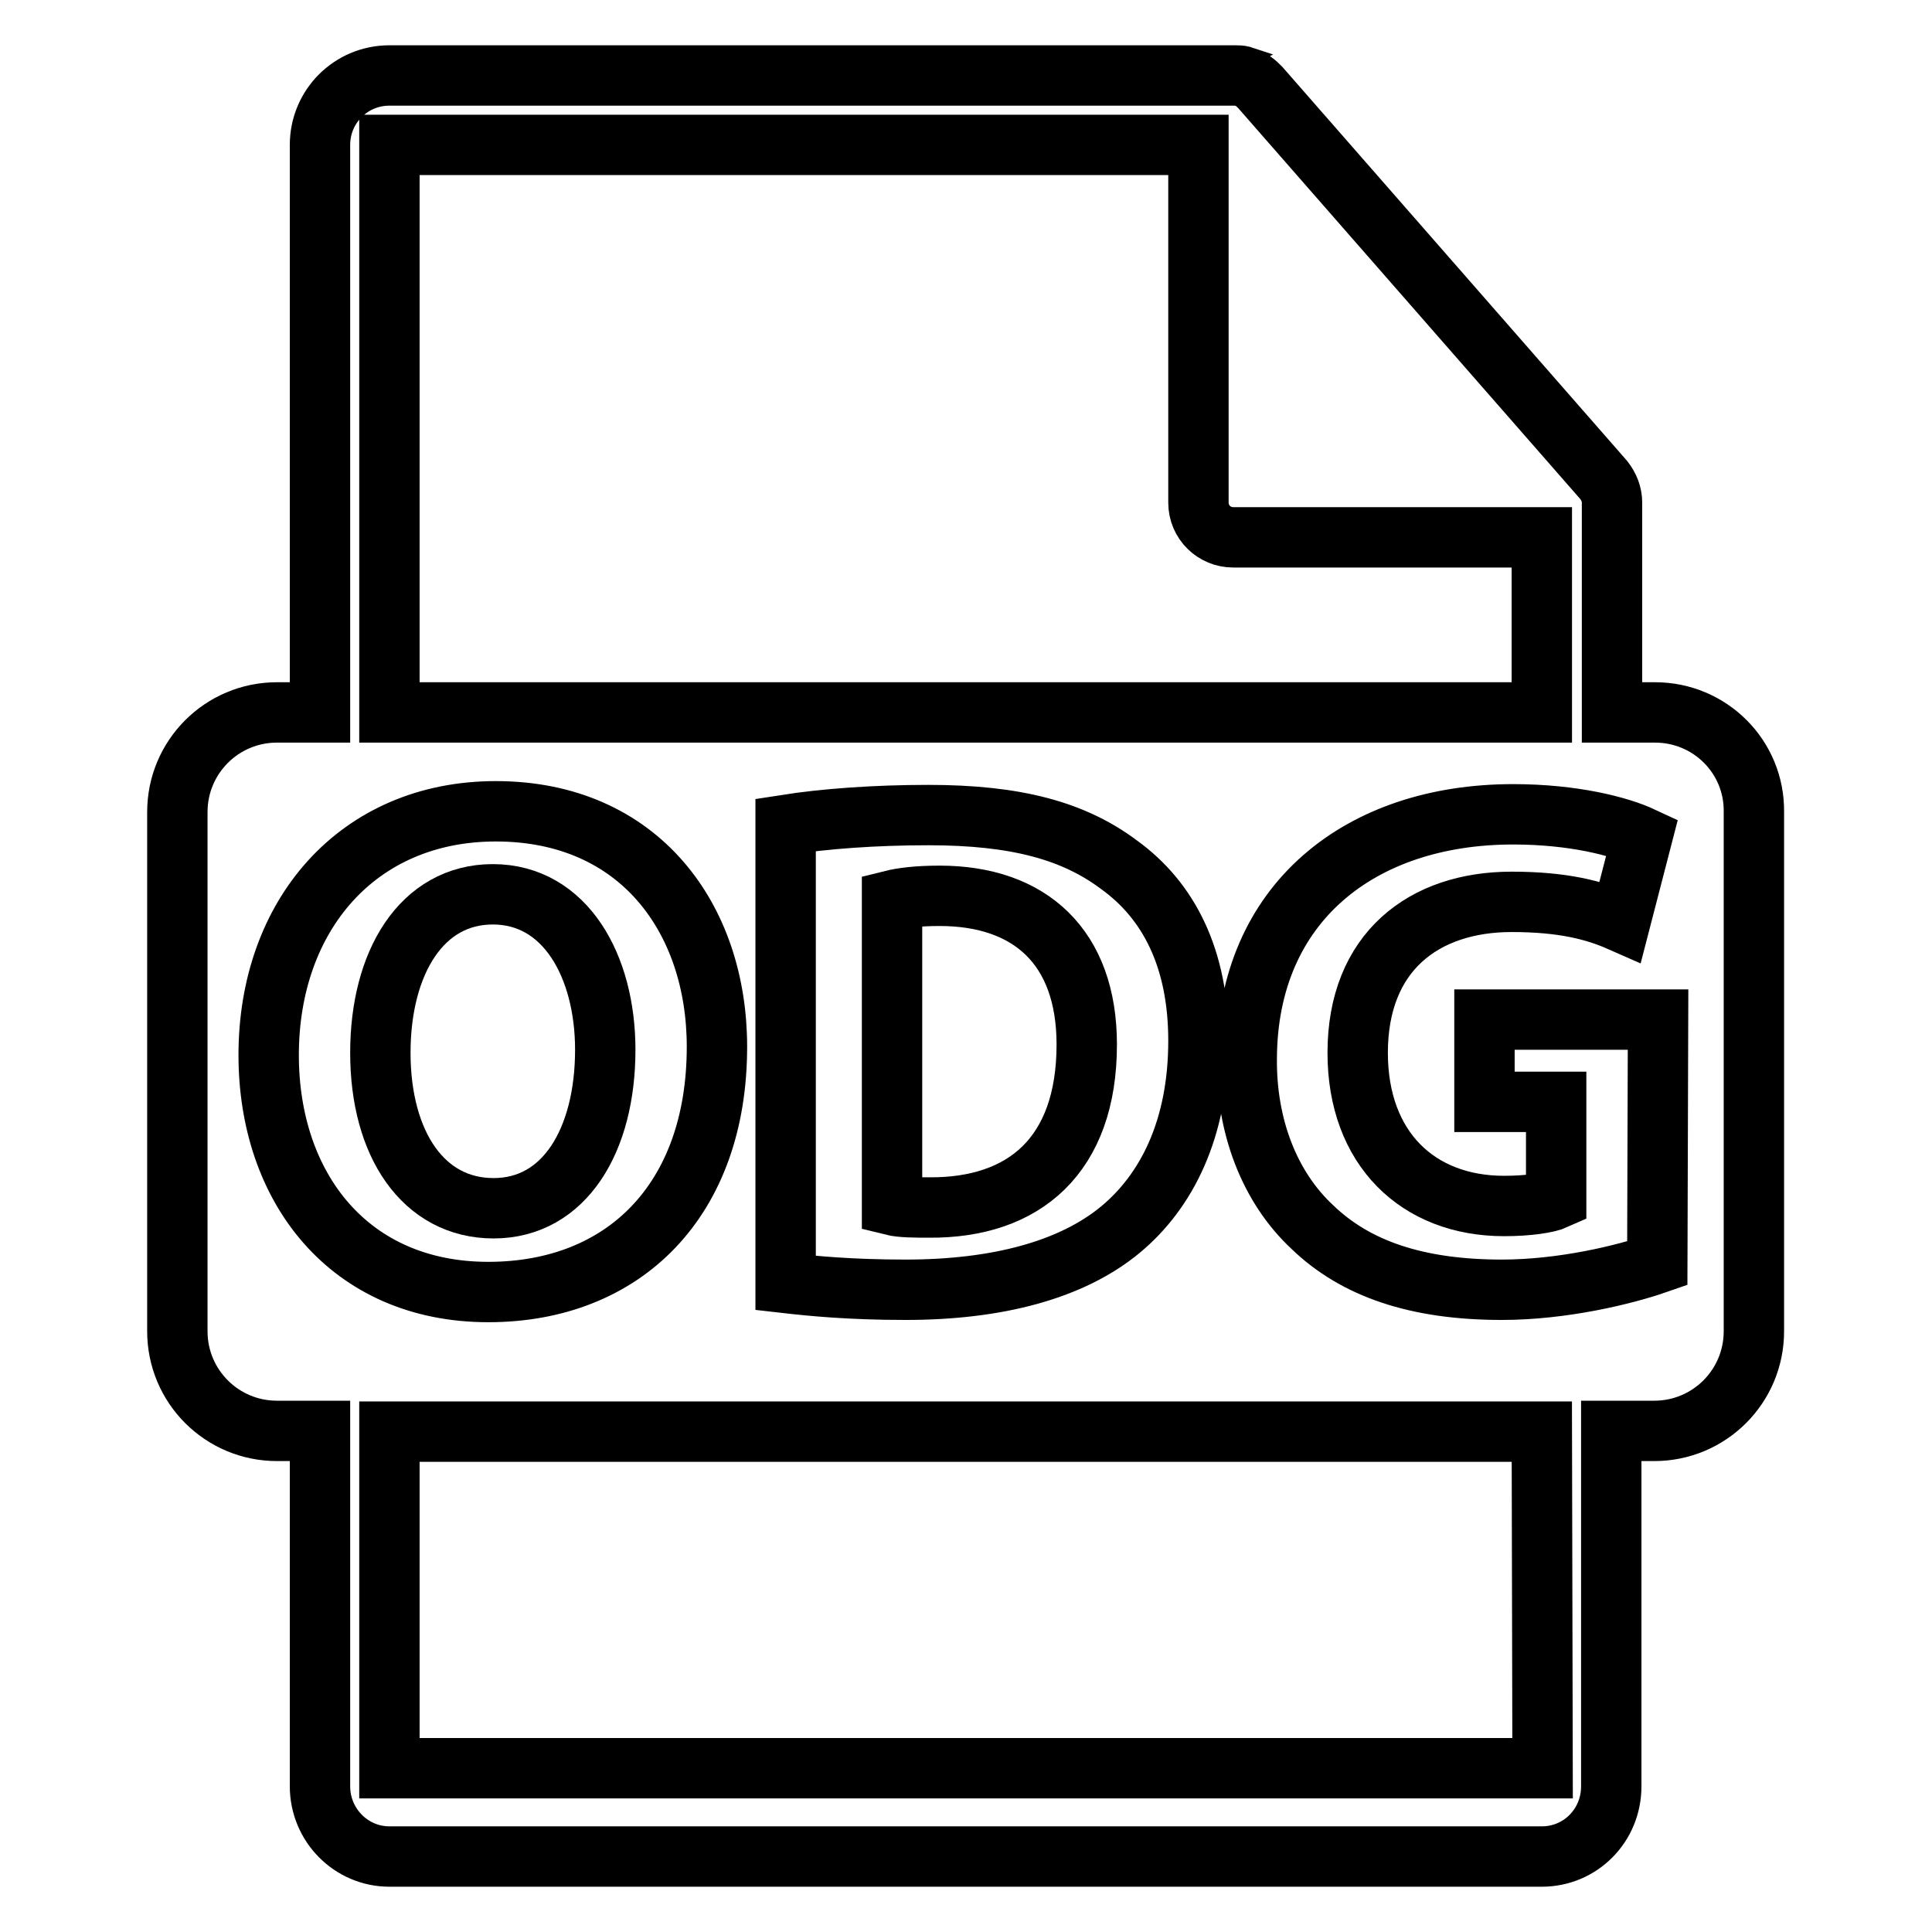
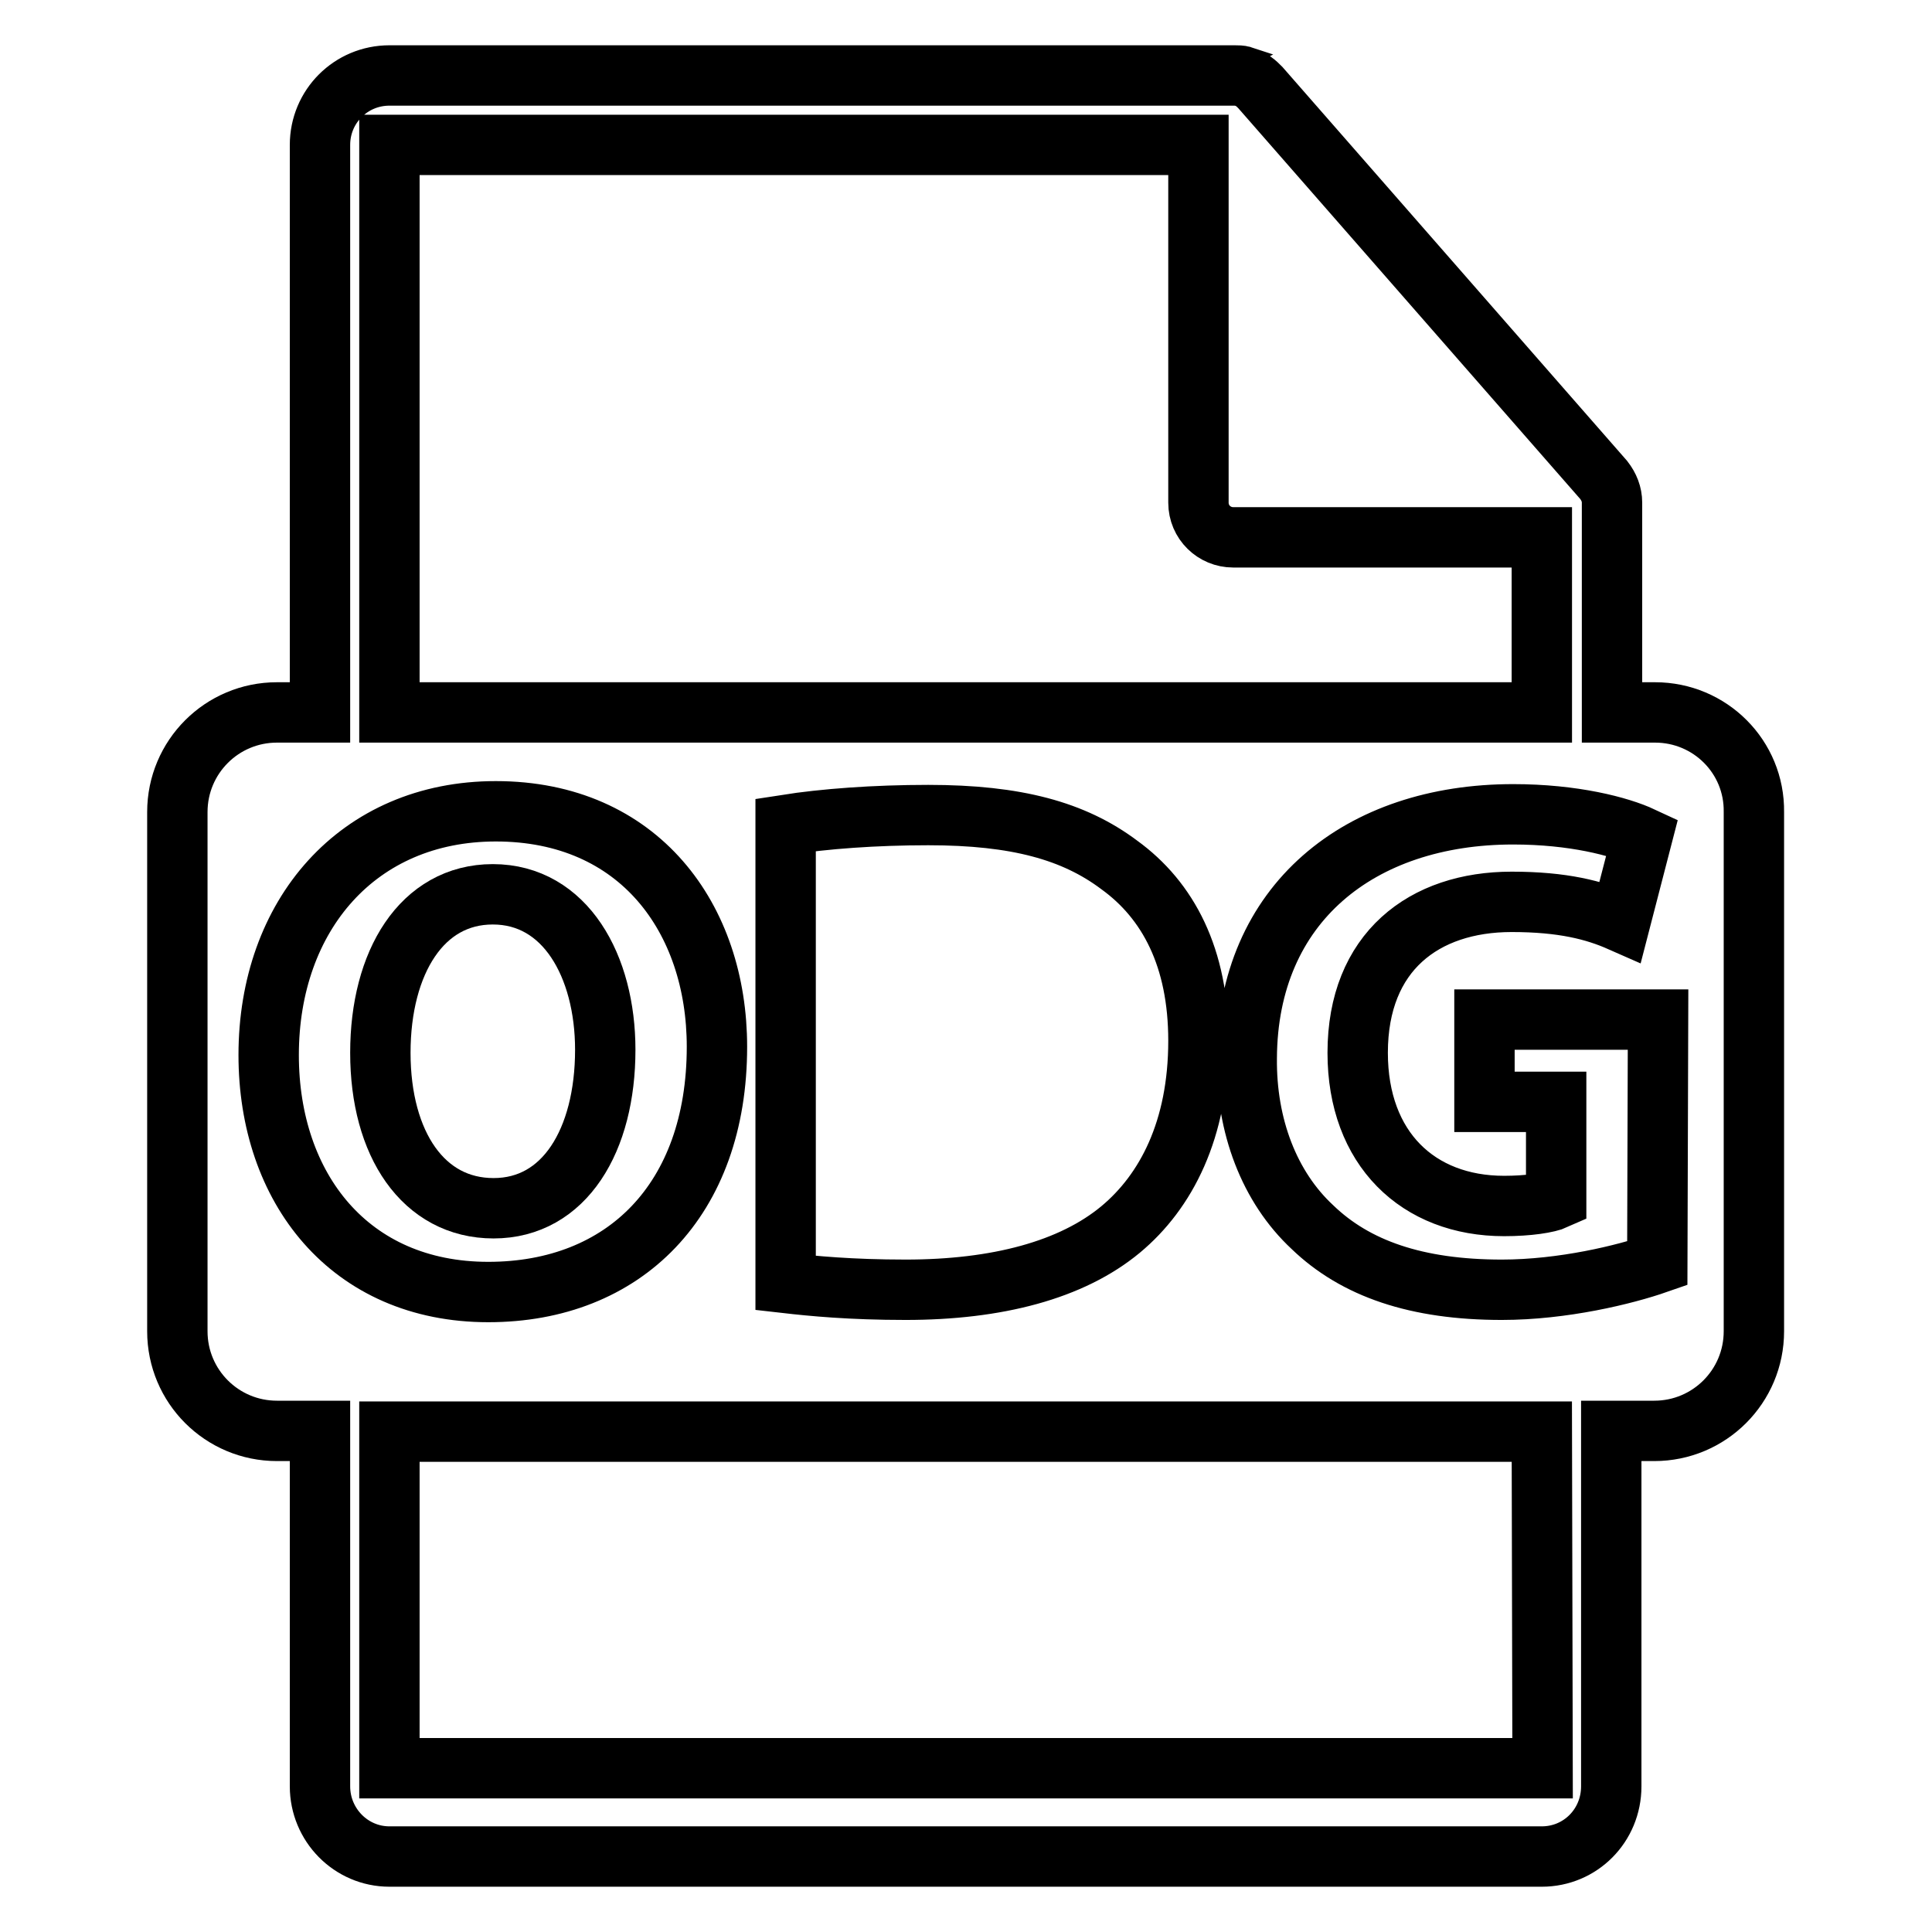
<svg xmlns="http://www.w3.org/2000/svg" version="1.1" x="0px" y="0px" viewBox="0 0 256 256" enable-background="new 0 0 256 256" xml:space="preserve">
  <g>
    <g>
      <g>
        <path stroke-width="8" fill-opacity="0" stroke="#000000" d="M80.2,139.1c0-11.1-5.3-20.6-14.9-20.6c-9.4,0-14.9,9-14.9,21c0,12.1,5.7,20.6,15,20.6C74.8,160.1,80.2,151.1,80.2,139.1z" />
-         <path stroke-width="8" fill-opacity="0" stroke="#000000" d="M124.5,118.7c-3.1,0-5.1,0.3-6.3,0.6v40.4c1.2,0.3,3.1,0.3,4.9,0.3c12.6,0.1,20.9-6.9,20.9-21.6C144,125.5,136.5,118.7,124.5,118.7z" />
        <path stroke-width="8" fill-opacity="0" stroke="#000000" d="M219.3,94.4h-5.7V67.1c0-0.2,0-0.3,0-0.5c0-1.1-0.4-2.1-1.1-3l-45.5-52c0,0,0,0,0,0c-0.3-0.3-0.6-0.6-0.9-0.8c-0.1-0.1-0.2-0.1-0.3-0.2c-0.3-0.2-0.6-0.3-0.9-0.4c-0.1,0-0.2,0-0.2-0.1c-0.3-0.1-0.7-0.1-1.1-0.1H51.6c-5.1,0-9.2,4.1-9.2,9.2v75.2h-5.7c-7.3,0-13.2,5.9-13.2,13.2v68.8c0,7.3,5.9,13.2,13.2,13.2h5.7v47.1c0,5.1,4.1,9.3,9.2,9.3h152.7c5.1,0,9.2-4.1,9.2-9.3v-47.1h5.7c7.3,0,13.2-5.9,13.2-13.2v-68.8C232.5,100.3,226.6,94.4,219.3,94.4z M51.6,19.2h107.2v47.4c0,2.6,2.1,4.6,4.6,4.6h40.9v23.2H51.6V19.2z M158.8,137.9c0,11.8-4.3,20-10.3,25c-6.5,5.4-16.4,8-28.5,8c-7.3,0-12.4-0.5-15.9-0.9v-60.7c5.1-0.8,11.8-1.3,18.9-1.3c11.7,0,19.3,2.1,25.3,6.6C154.8,119.3,158.8,126.9,158.8,137.9z M35.6,139.8c0-18.5,11.8-32.3,30.1-32.3c19,0,29.3,14.2,29.3,31.2c0,20.3-12.3,32.5-30.3,32.5C46.3,171.2,35.6,157.4,35.6,139.8z M204.4,234.3H51.6v-44.6h152.7L204.4,234.3L204.4,234.3z M219.6,167.4c-4.3,1.5-12.5,3.5-20.6,3.5c-11.3,0-19.4-2.8-25.1-8.3c-5.7-5.3-8.8-13.4-8.7-22.4c0.1-20.5,15-32.3,35.3-32.3c8,0,14.1,1.6,17.1,3l-2.9,11.2c-3.4-1.5-7.6-2.6-14.4-2.6c-11.6,0-20.4,6.6-20.4,20c0,12.7,8,20.3,19.4,20.3c3.2,0,5.8-0.4,6.9-0.9v-12.9h-9.5v-10.9h23L219.6,167.4L219.6,167.4z" />
      </g>
      <g />
      <g />
      <g />
      <g />
      <g />
      <g />
      <g />
      <g />
      <g />
      <g />
      <g />
      <g />
      <g />
      <g />
      <g />
    </g>
  </g>
</svg>